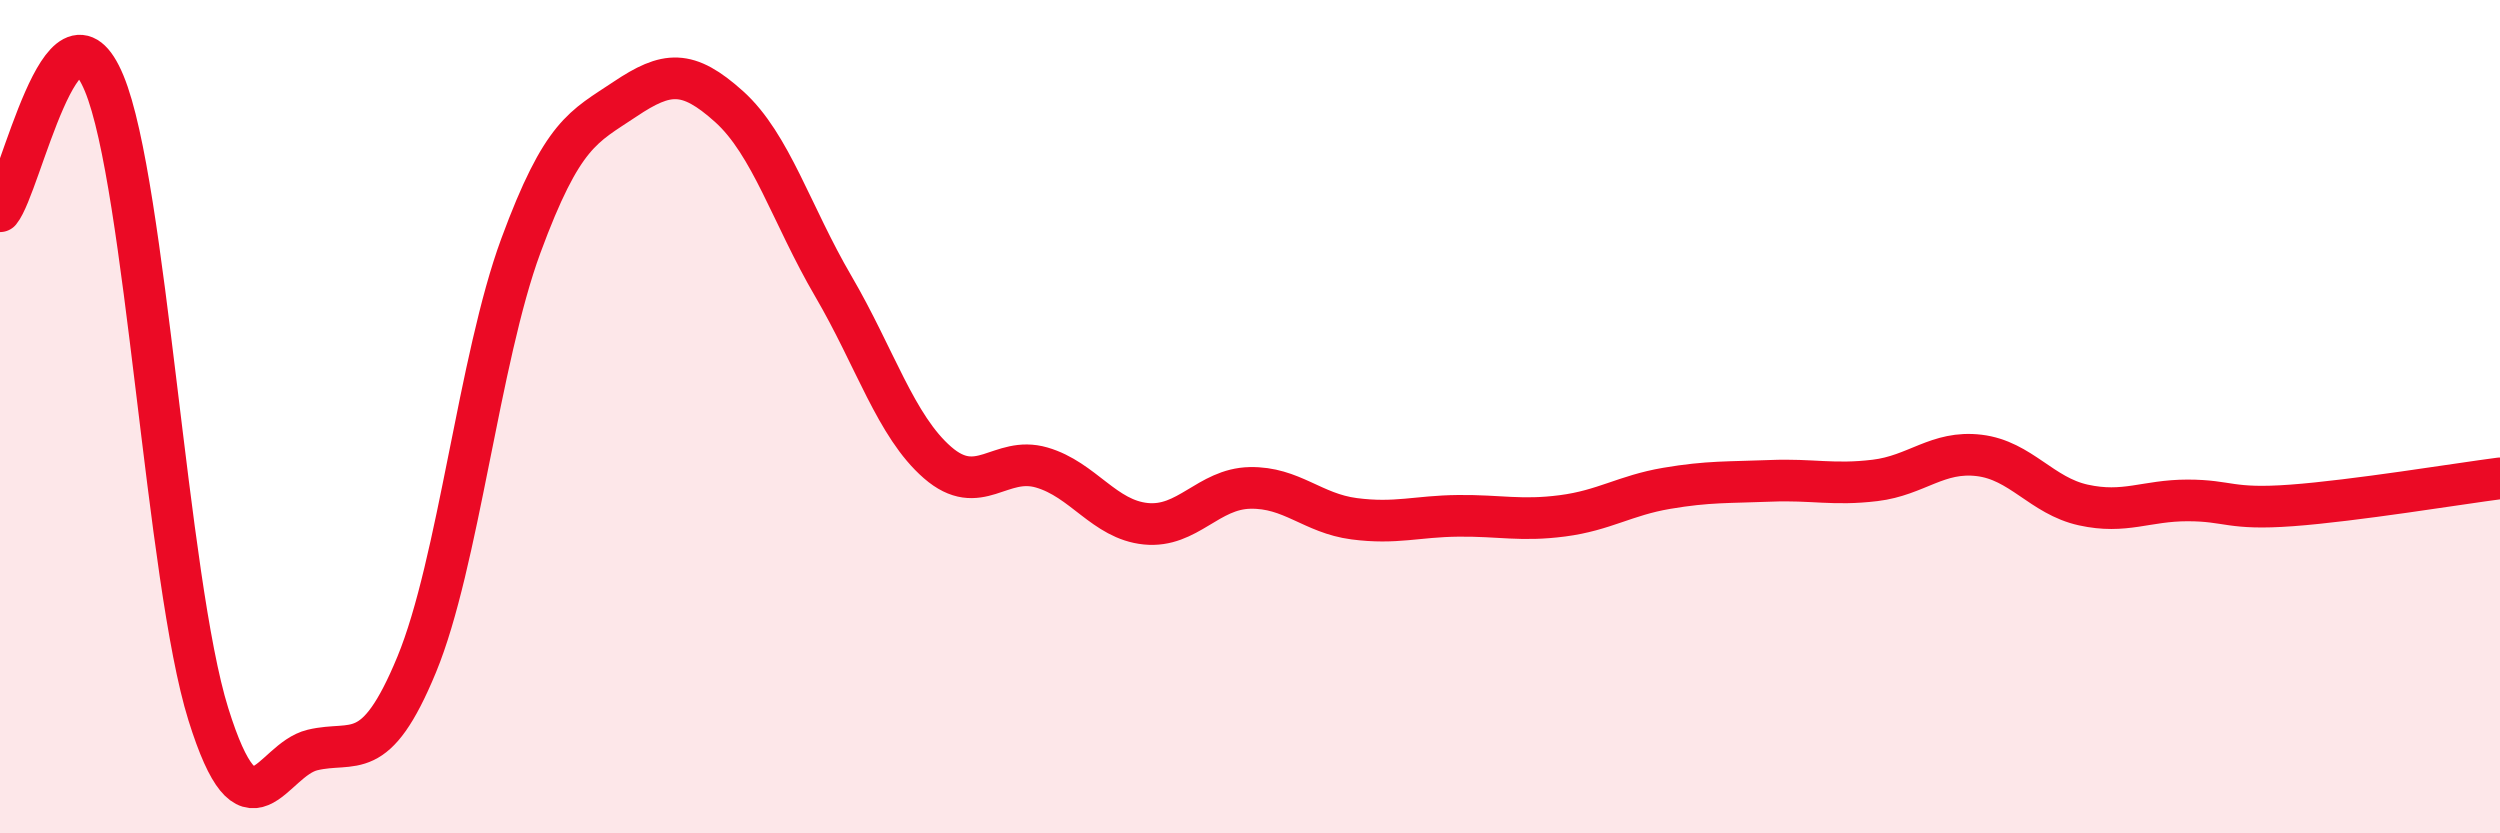
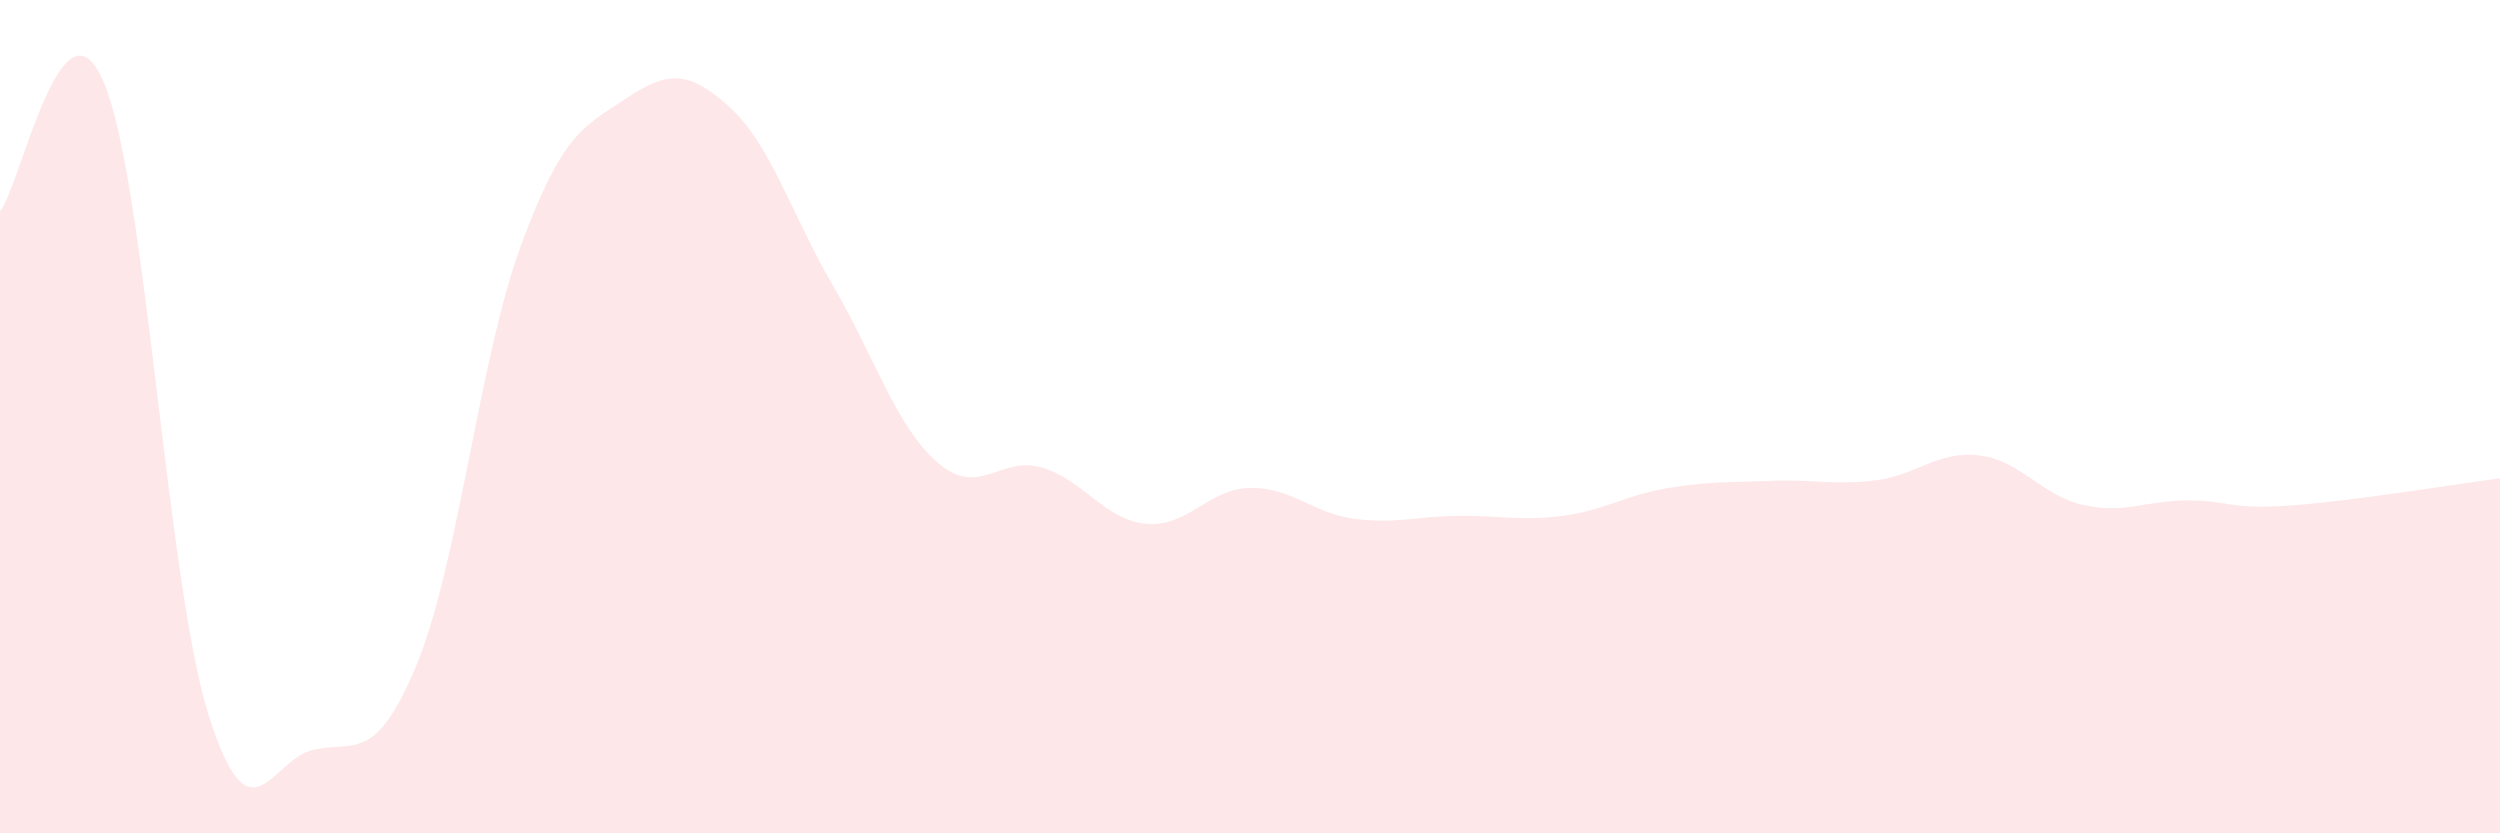
<svg xmlns="http://www.w3.org/2000/svg" width="60" height="20" viewBox="0 0 60 20">
  <path d="M 0,5.07 C 0.5,4.46 1.5,-0.41 2.5,2 C 3.5,4.41 4,13.94 5,17.14 C 6,20.34 6.5,18.24 7.5,18 C 8.5,17.76 9,18.37 10,15.95 C 11,13.53 11.5,8.61 12.5,5.9 C 13.5,3.19 14,3.05 15,2.38 C 16,1.71 16.5,1.66 17.5,2.56 C 18.5,3.46 19,5.16 20,6.87 C 21,8.58 21.5,10.23 22.5,11.1 C 23.5,11.97 24,10.93 25,11.22 C 26,11.51 26.5,12.47 27.5,12.57 C 28.5,12.67 29,11.73 30,11.71 C 31,11.69 31.5,12.32 32.5,12.45 C 33.5,12.58 34,12.39 35,12.38 C 36,12.37 36.5,12.51 37.5,12.38 C 38.5,12.25 39,11.89 40,11.72 C 41,11.55 41.5,11.58 42.5,11.54 C 43.5,11.5 44,11.65 45,11.53 C 46,11.41 46.5,10.81 47.5,10.93 C 48.5,11.05 49,11.9 50,12.12 C 51,12.34 51.5,12.01 52.5,12.01 C 53.5,12.01 53.5,12.24 55,12.13 C 56.5,12.02 59,11.61 60,11.48L60 20L0 20Z" fill="#EB0A25" opacity="0.1" stroke-linecap="round" stroke-linejoin="round" />
-   <path d="M 0,5.07 C 0.5,4.46 1.5,-0.41 2.5,2 C 3.5,4.41 4,13.94 5,17.14 C 6,20.34 6.5,18.24 7.5,18 C 8.5,17.76 9,18.37 10,15.95 C 11,13.53 11.5,8.61 12.5,5.9 C 13.5,3.19 14,3.05 15,2.38 C 16,1.71 16.5,1.66 17.5,2.56 C 18.5,3.46 19,5.16 20,6.87 C 21,8.58 21.5,10.23 22.5,11.1 C 23.5,11.97 24,10.93 25,11.22 C 26,11.51 26.5,12.47 27.5,12.57 C 28.5,12.67 29,11.73 30,11.71 C 31,11.69 31.5,12.32 32.5,12.45 C 33.5,12.58 34,12.39 35,12.38 C 36,12.37 36.5,12.51 37.5,12.38 C 38.5,12.25 39,11.89 40,11.72 C 41,11.55 41.5,11.58 42.5,11.54 C 43.5,11.5 44,11.65 45,11.53 C 46,11.41 46.5,10.81 47.5,10.93 C 48.5,11.05 49,11.9 50,12.12 C 51,12.34 51.5,12.01 52.5,12.01 C 53.5,12.01 53.5,12.24 55,12.13 C 56.5,12.02 59,11.61 60,11.48" stroke="#EB0A25" stroke-width="1" fill="none" stroke-linecap="round" stroke-linejoin="round" />
</svg>